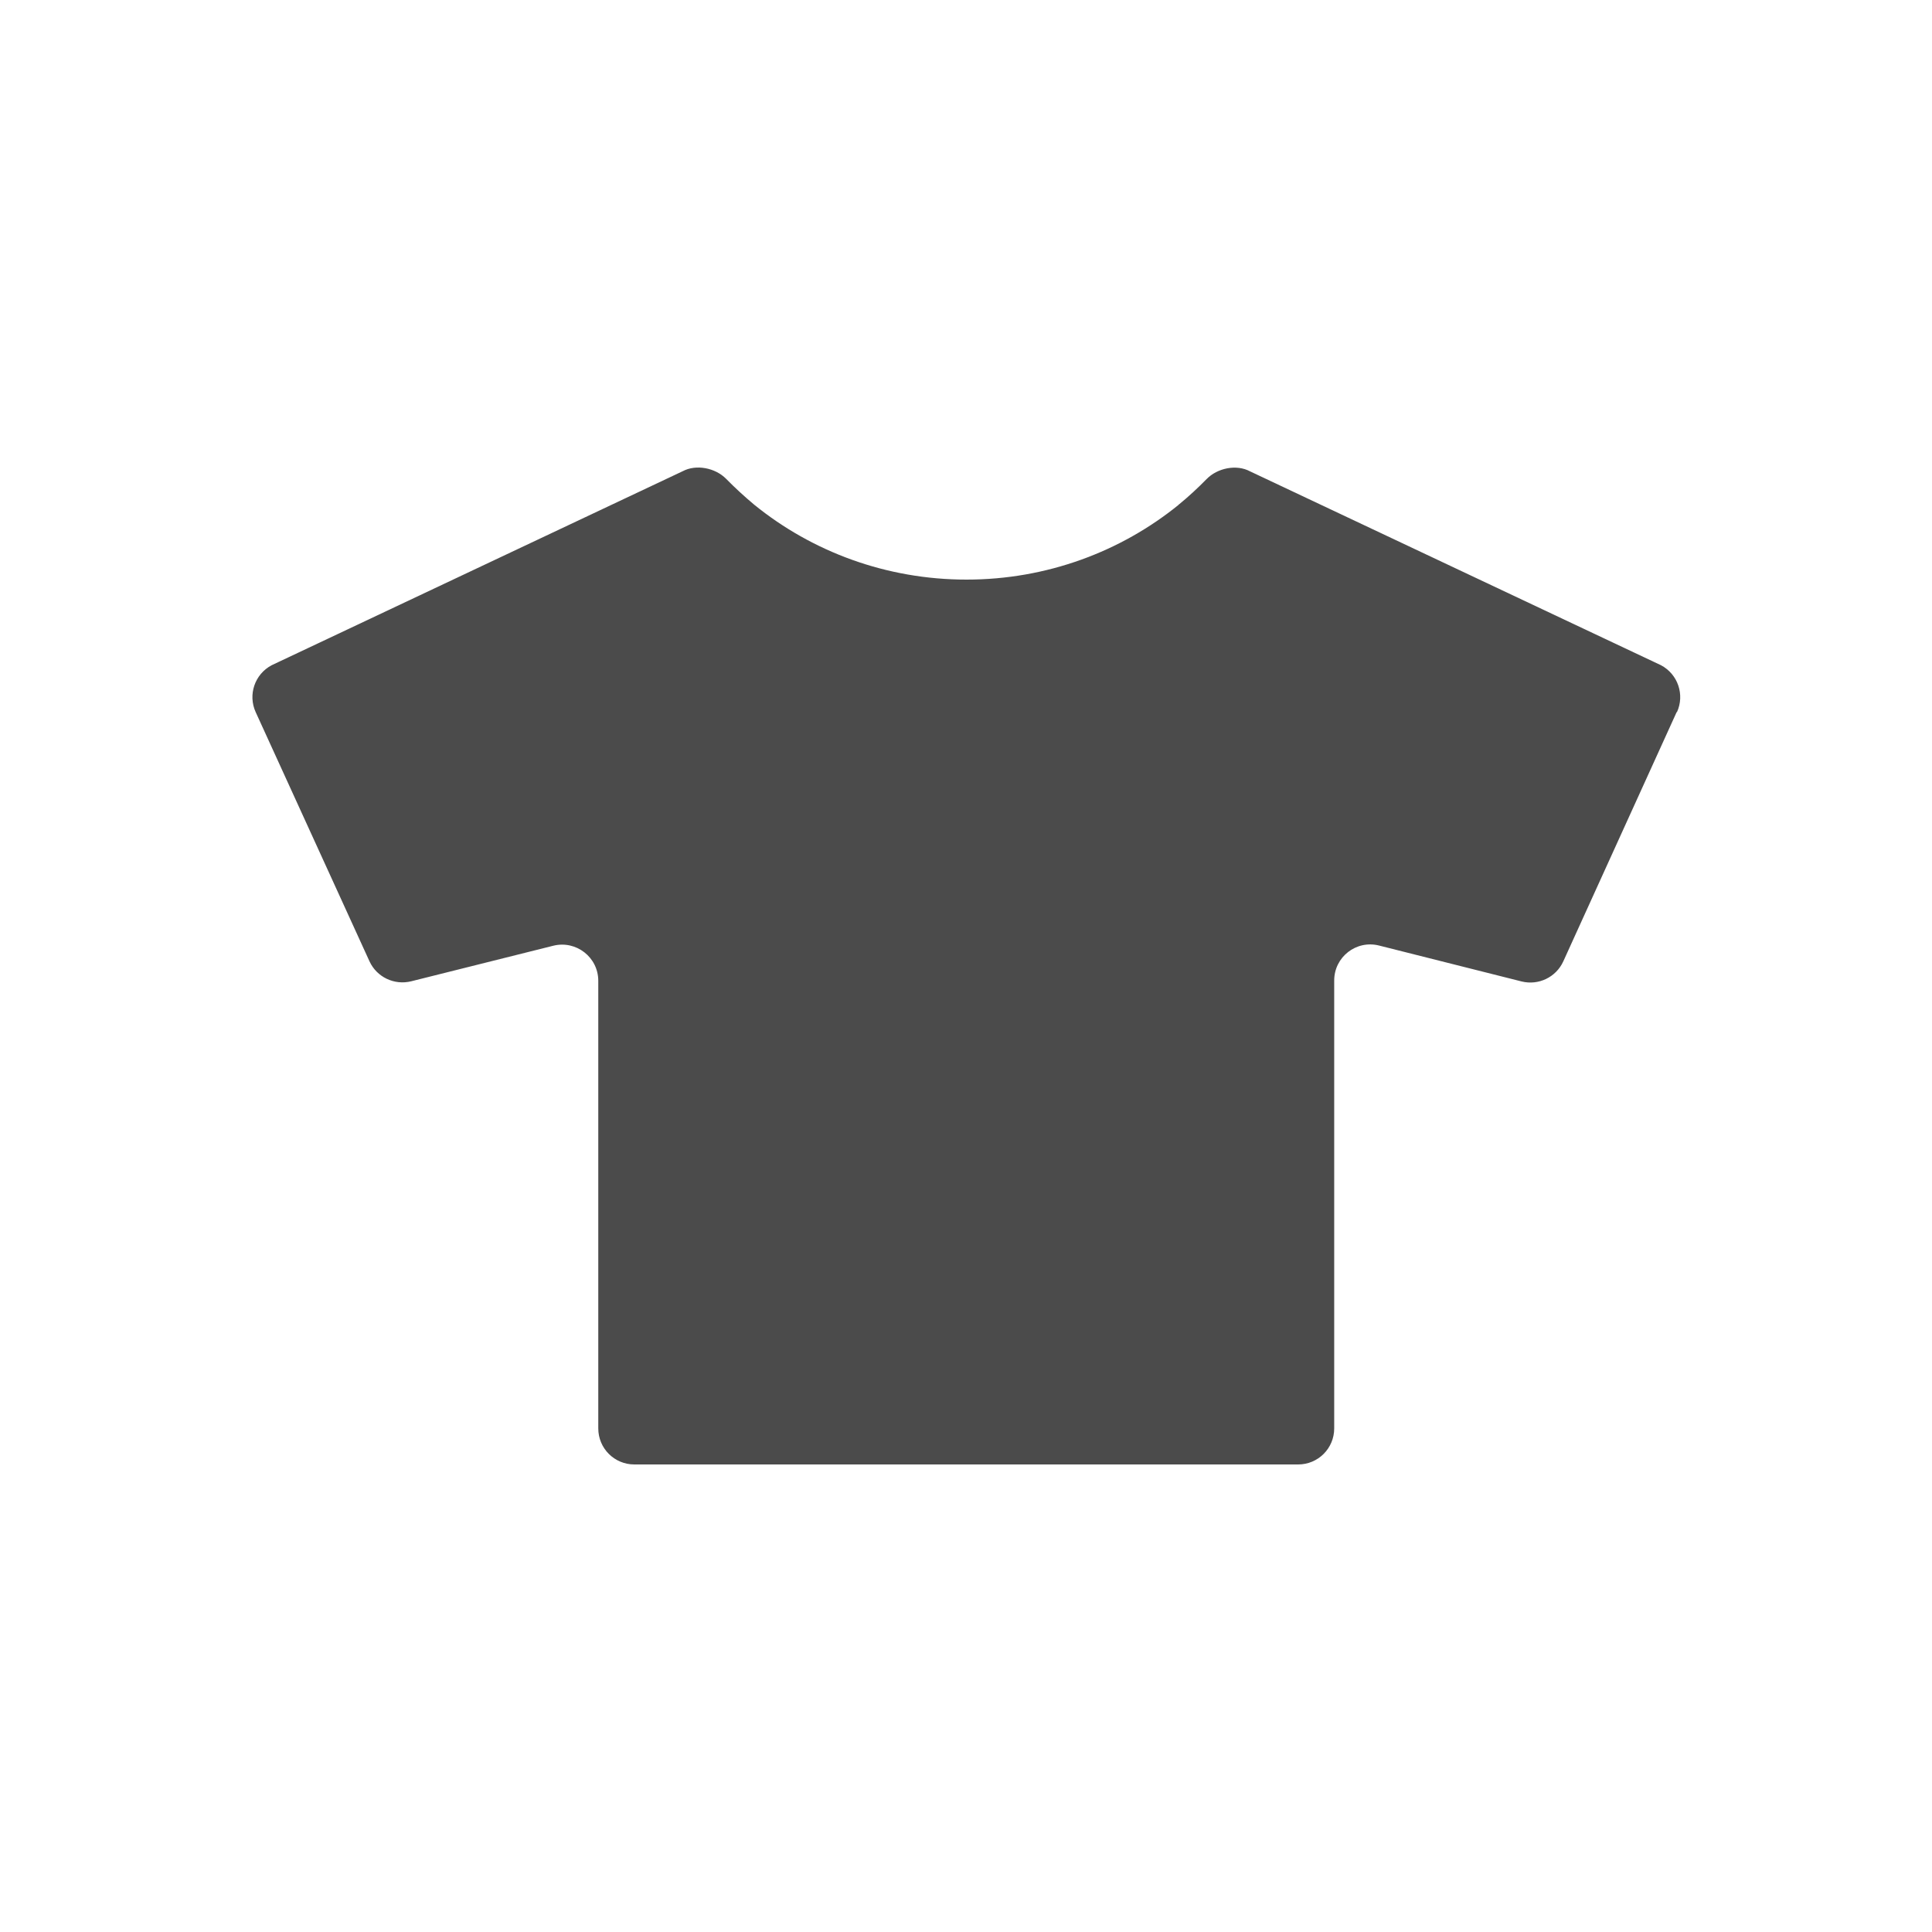
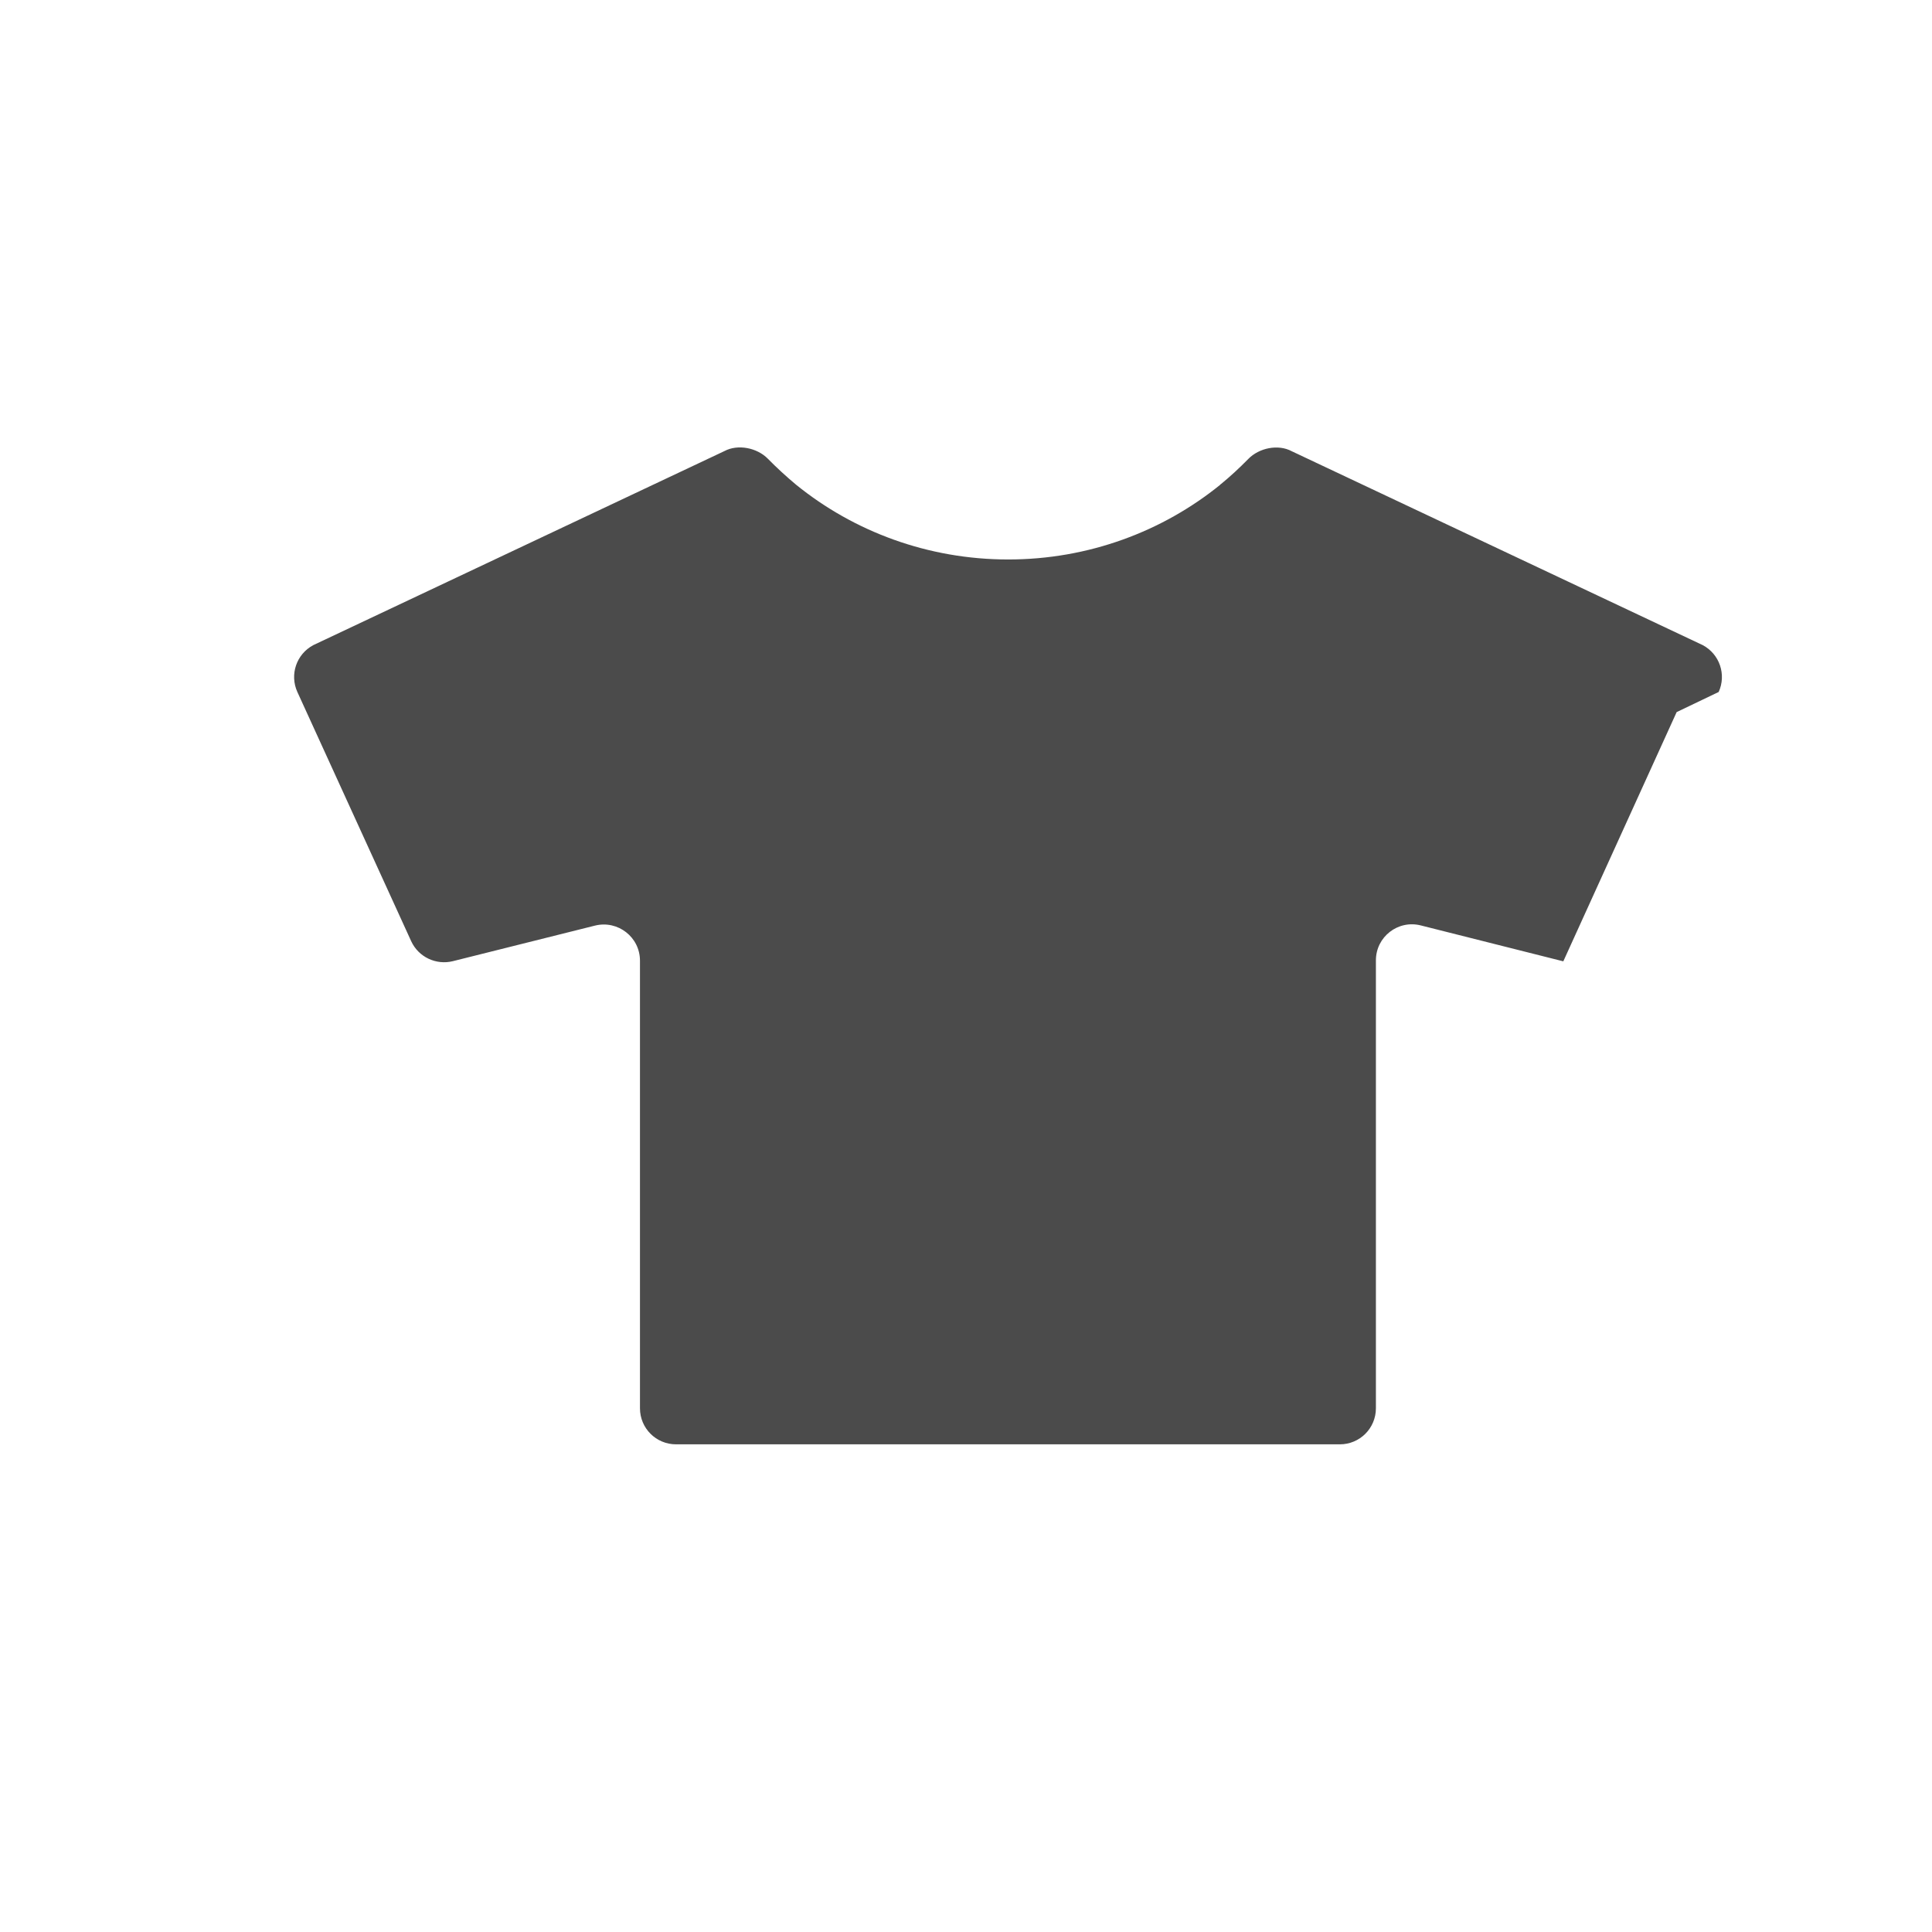
<svg xmlns="http://www.w3.org/2000/svg" id="_レイヤー_1" data-name="レイヤー 1" viewBox="0 0 120 120">
  <defs>
    <style>
      .cls-1 {
        fill: #4b4b4b;
        stroke-width: 0px;
      }
    </style>
  </defs>
-   <path class="cls-1" d="m104.14,44.23l-7.04,15.48c-.45.99-1.54,1.51-2.59,1.25l-8.85-2.23c-1.42-.36-2.79.71-2.79,2.17v27.82c0,1.24-1,2.24-2.24,2.24h-41.23c-1.24,0-2.24-1-2.24-2.24v-27.8c0-1.46-1.37-2.53-2.79-2.18l-8.83,2.21c-1.05.26-2.14-.26-2.59-1.24l-7.07-15.48c-.49-1.08-.06-2.35.99-2.91l25.53-12.05c.84-.45,2.03-.21,2.7.47.56.57,1.15,1.11,1.76,1.62,3.58,2.9,8.18,4.64,13.17,4.64s9.59-1.74,13.17-4.64c0,0,0-.03.03-.03.6-.49,1.17-1.02,1.71-1.57.67-.69,1.86-.94,2.71-.48l25.52,12.04c1.05.56,1.48,1.83.99,2.91Z" />
+   <path class="cls-1" d="m104.14,44.23l-7.04,15.48l-8.85-2.23c-1.42-.36-2.79.71-2.79,2.17v27.82c0,1.24-1,2.24-2.24,2.24h-41.23c-1.24,0-2.24-1-2.24-2.24v-27.8c0-1.46-1.37-2.53-2.79-2.18l-8.83,2.21c-1.05.26-2.14-.26-2.59-1.24l-7.07-15.48c-.49-1.08-.06-2.35.99-2.91l25.53-12.05c.84-.45,2.03-.21,2.7.47.56.57,1.15,1.11,1.76,1.62,3.58,2.9,8.18,4.64,13.17,4.64s9.59-1.74,13.17-4.64c0,0,0-.03.03-.03.6-.49,1.17-1.02,1.71-1.57.67-.69,1.86-.94,2.71-.48l25.52,12.04c1.05.56,1.48,1.83.99,2.91Z" />
</svg>